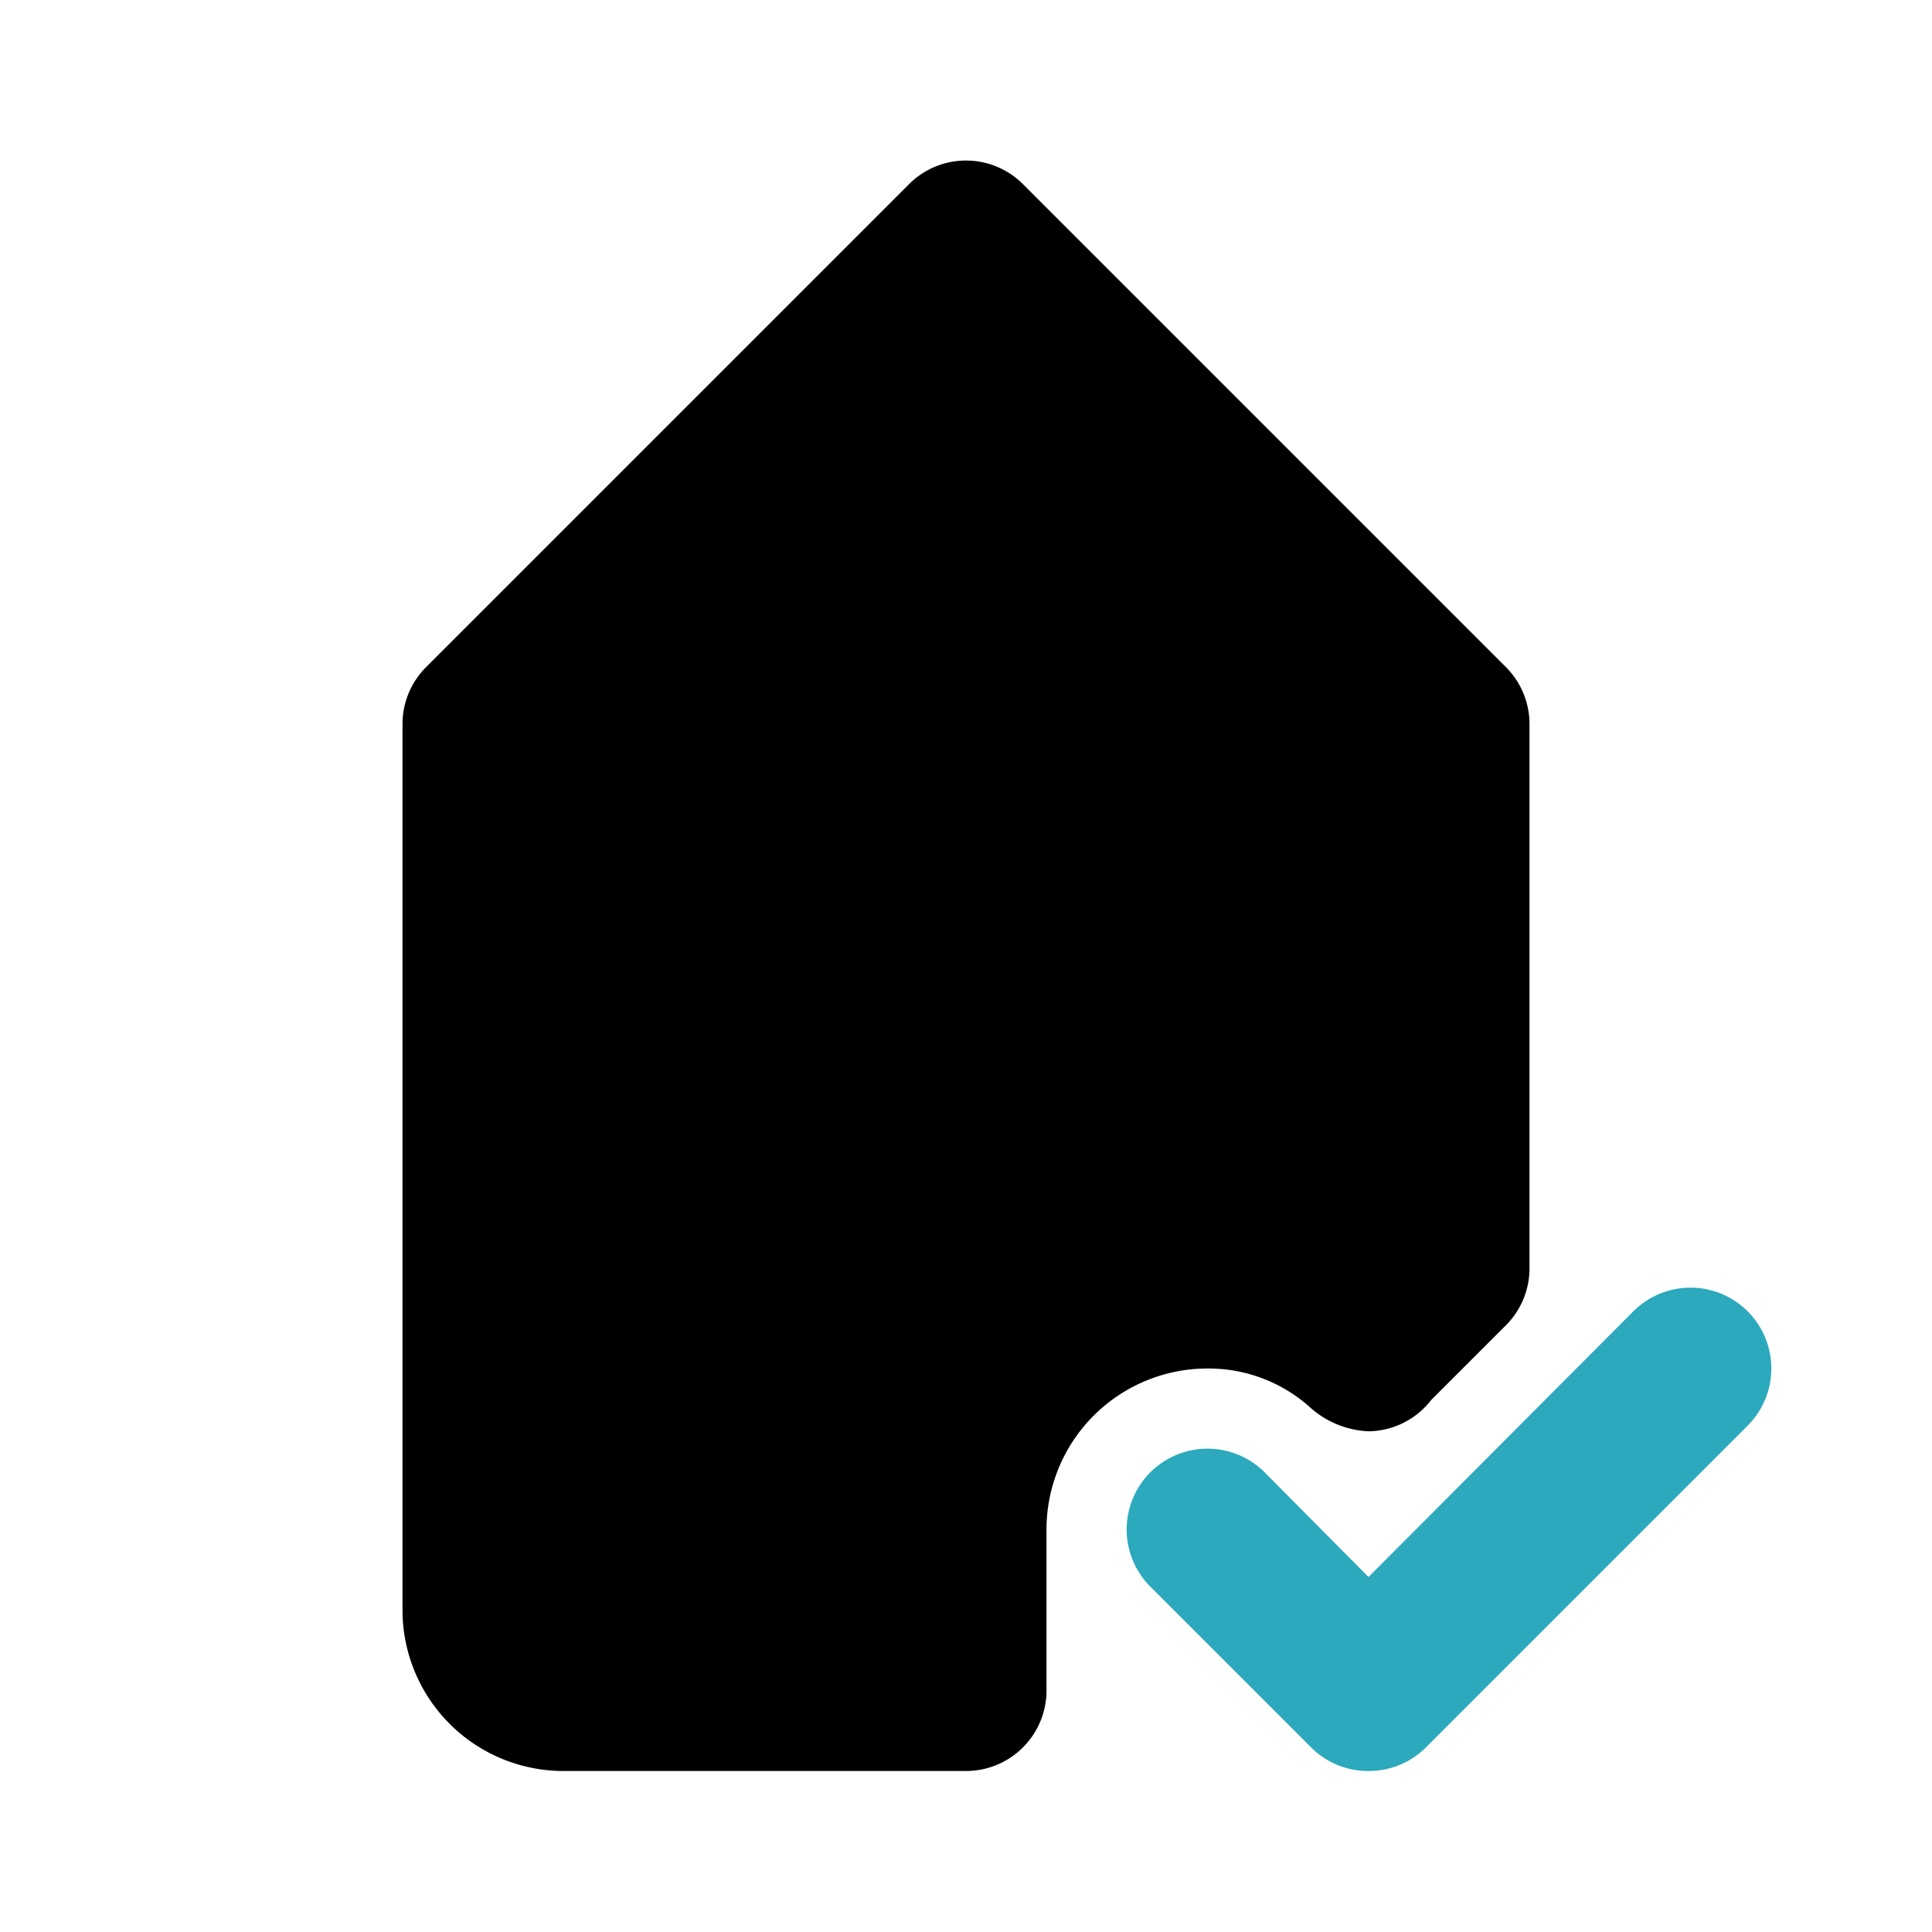
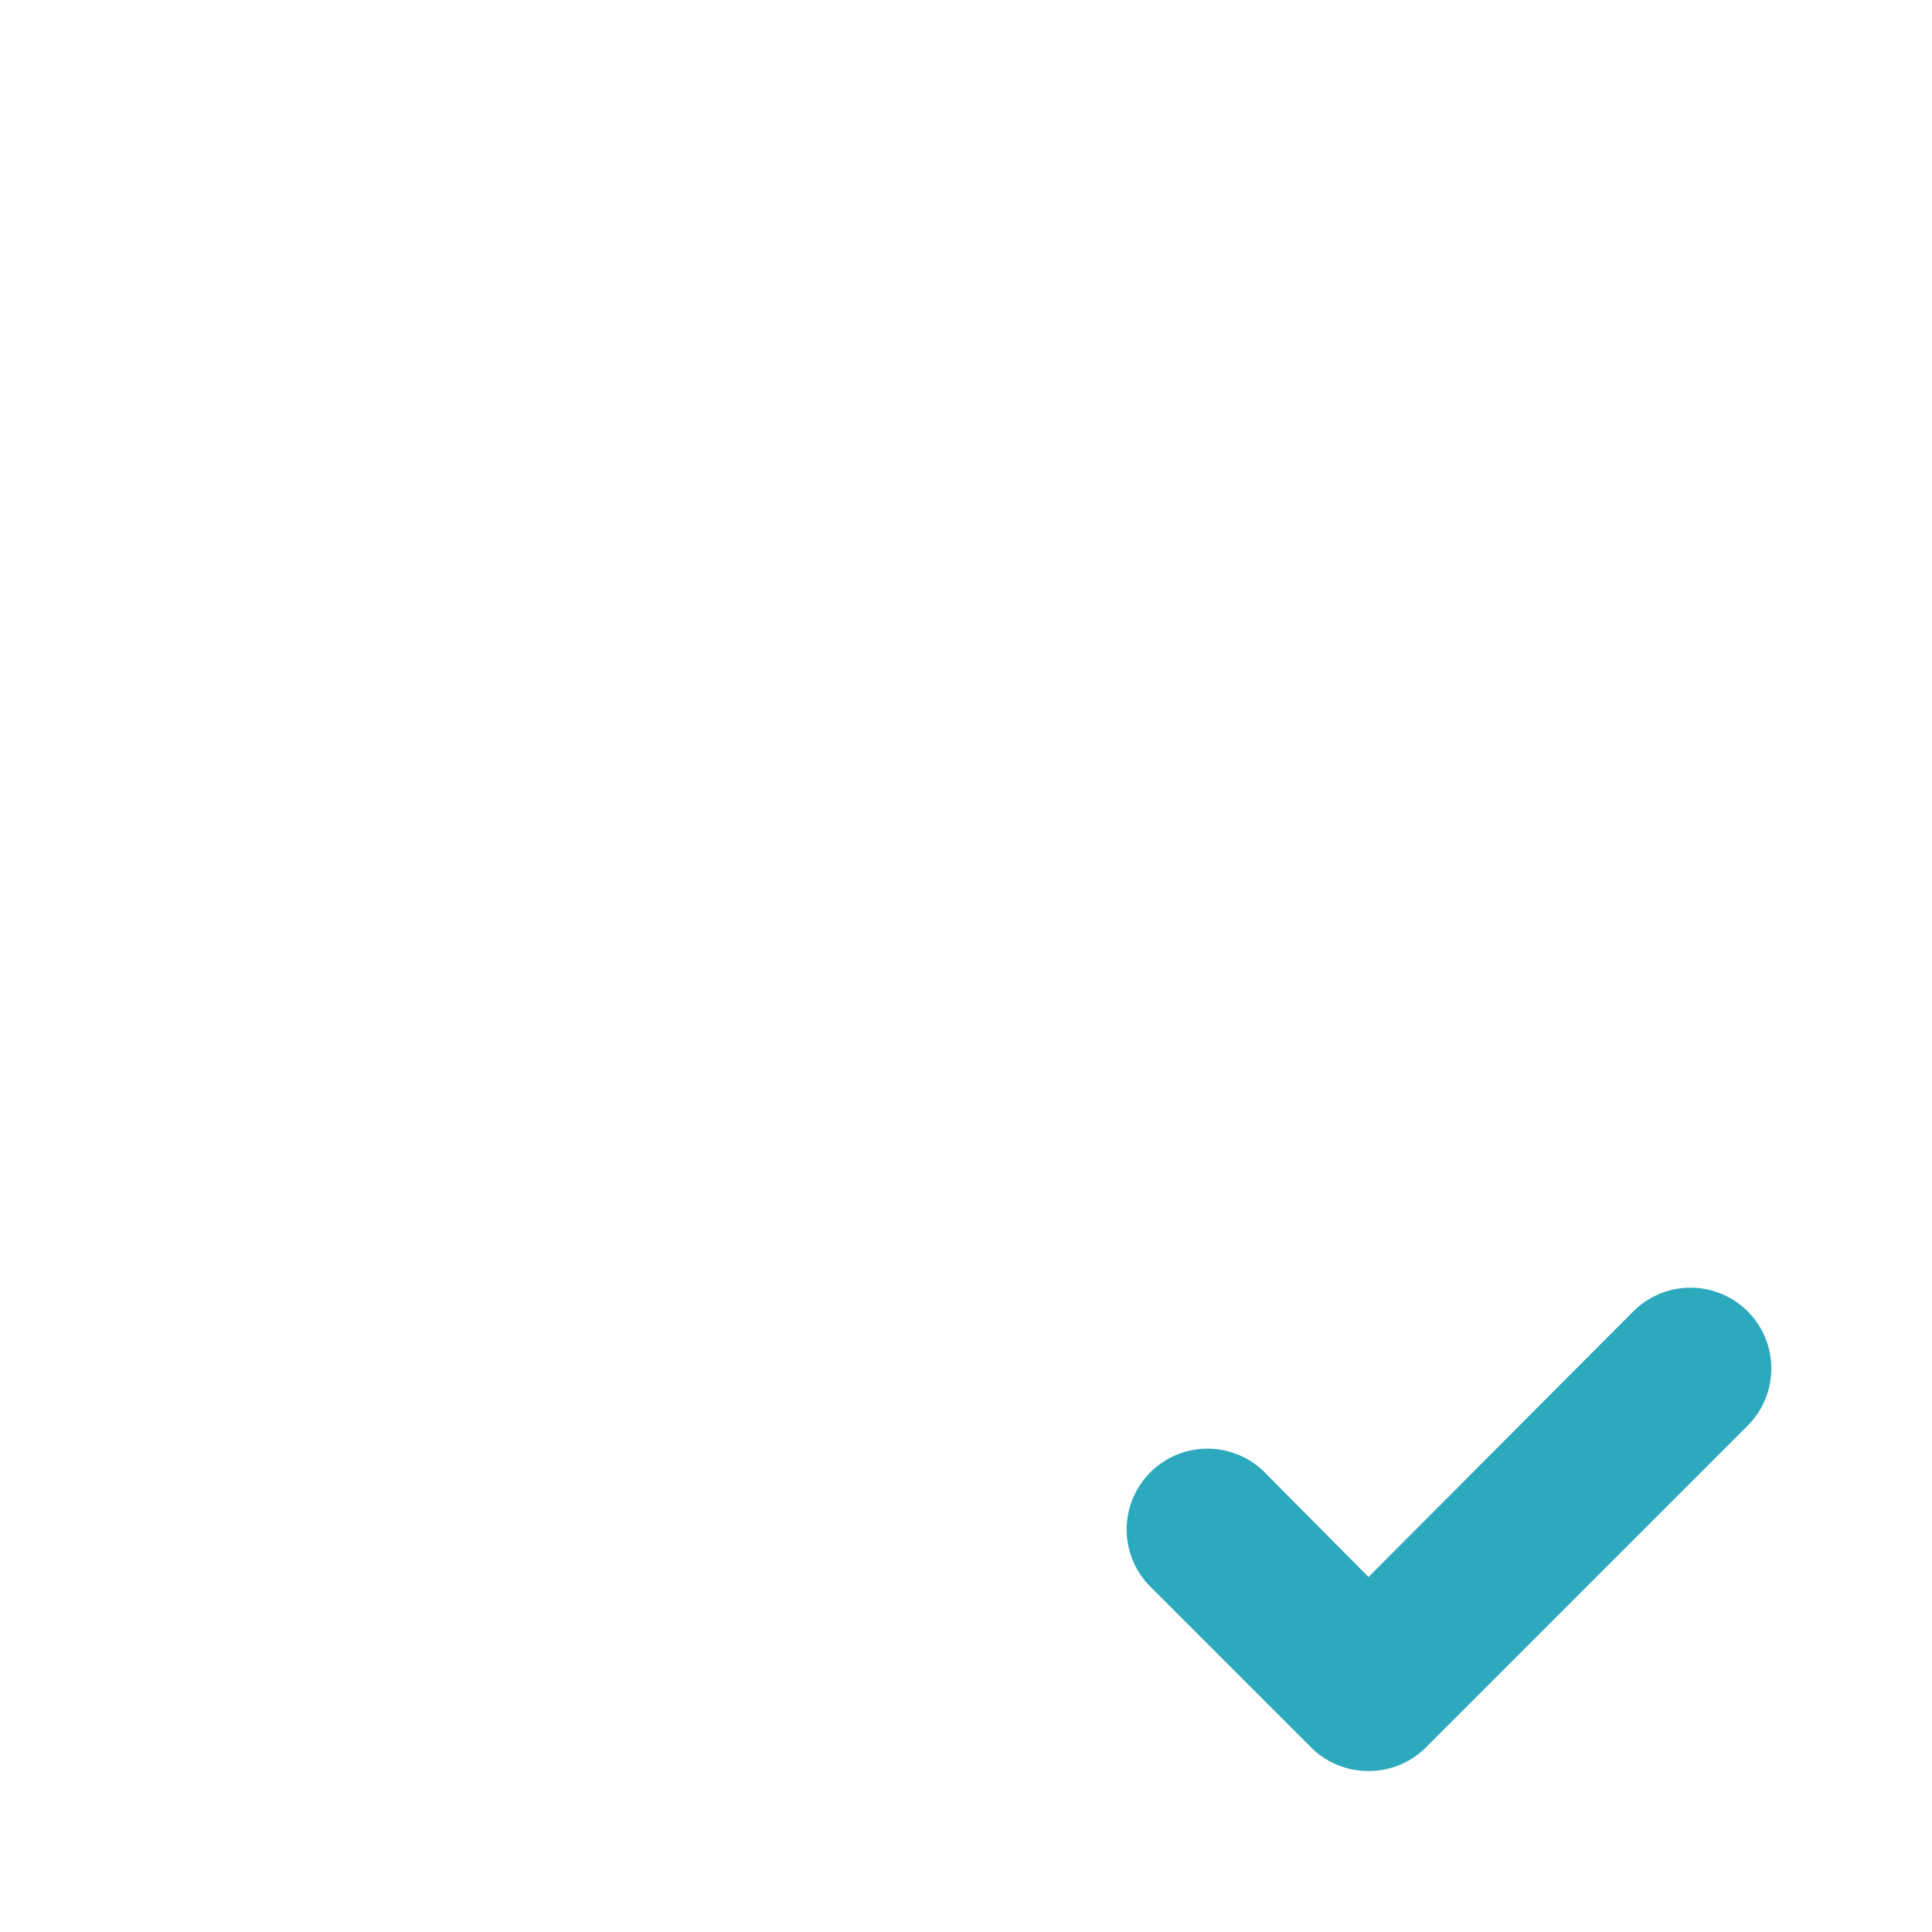
<svg xmlns="http://www.w3.org/2000/svg" fill="#000000" width="800px" height="800px" viewBox="0 0 24 24" id="tag-check" data-name="Flat Color" class="icon flat-color">
  <path id="secondary" d="M17,22a1,1,0,0,1-.71-.29l-2-2a1,1,0,0,1,1.42-1.42L17,19.59l3.29-3.3a1,1,0,0,1,1.42,1.42l-4,4A1,1,0,0,1,17,22Z" style="fill: rgb(44, 169, 188);" />
-   <path id="primary" d="M19,9v6.76a1,1,0,0,1-.29.7l-.93.93a1,1,0,0,1-.78.39,1.16,1.16,0,0,1-.74-.31A1.89,1.89,0,0,0,15,17a2,2,0,0,0-2,2v2a1,1,0,0,1-1,1H7a2,2,0,0,1-2-2V9a1,1,0,0,1,.29-.71l6-6a1,1,0,0,1,1.42,0l6,6A1,1,0,0,1,19,9Z" style="fill: rgb(0, 0, 0);" />
</svg>